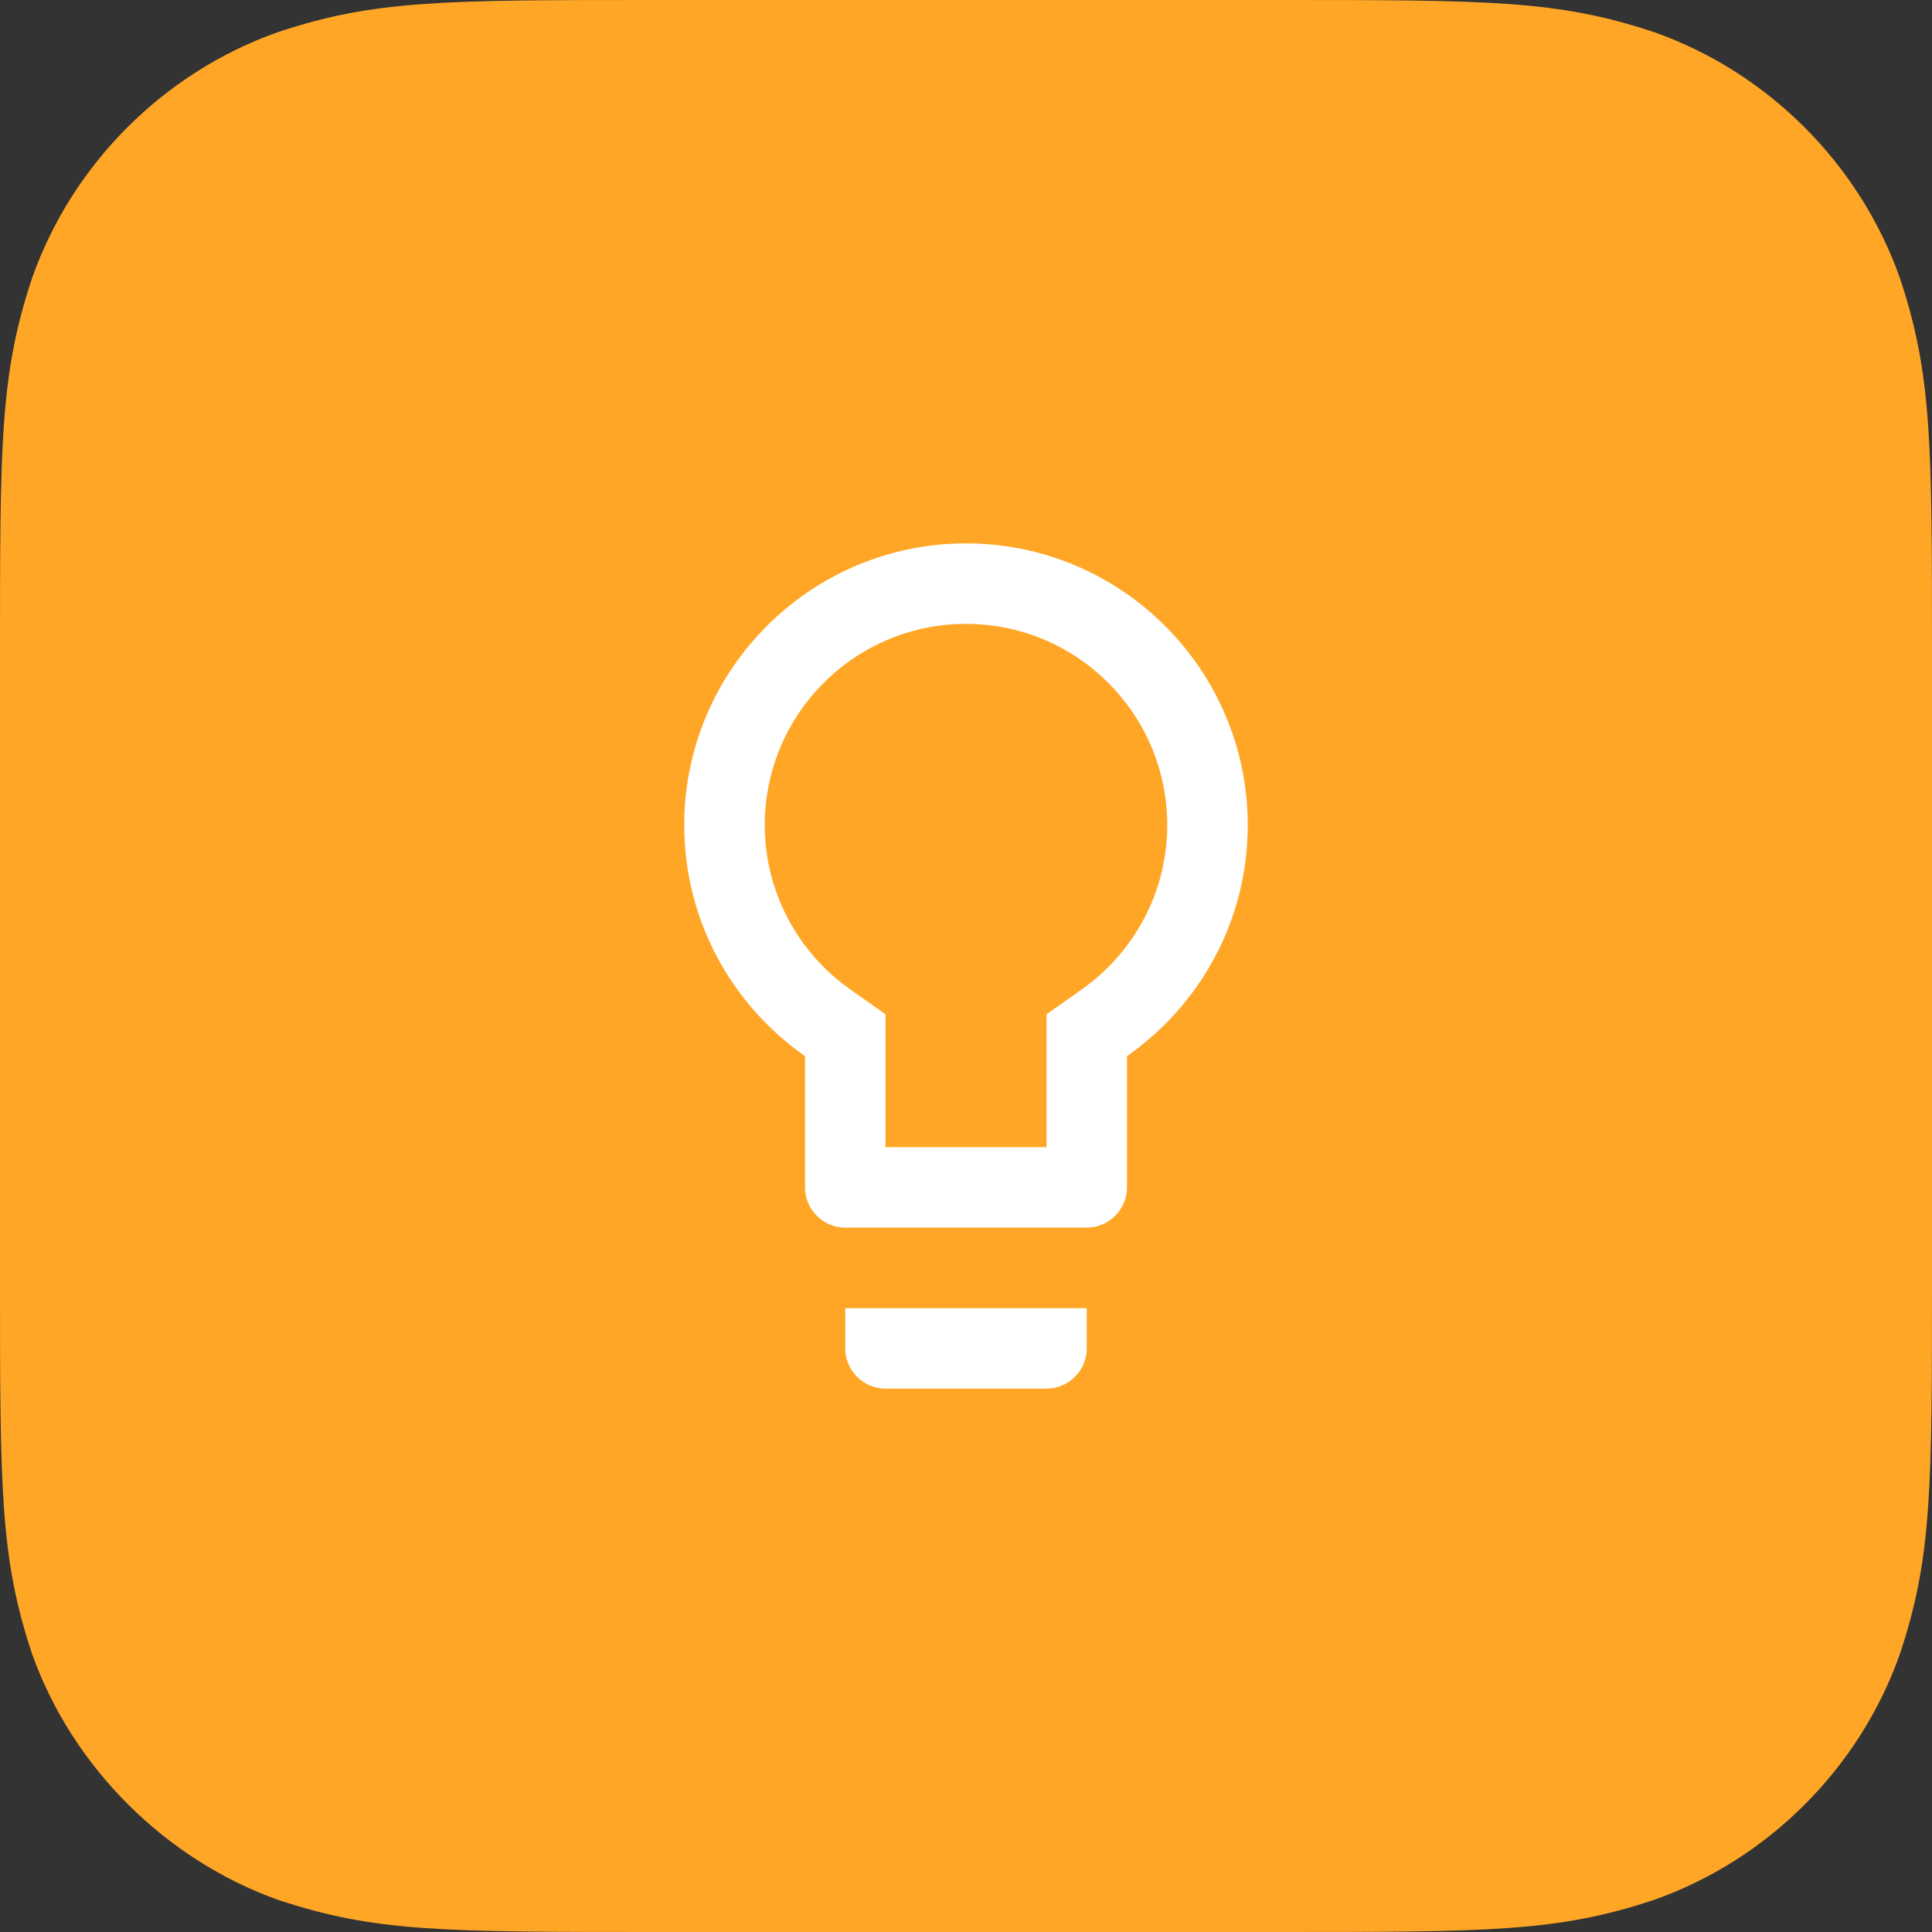
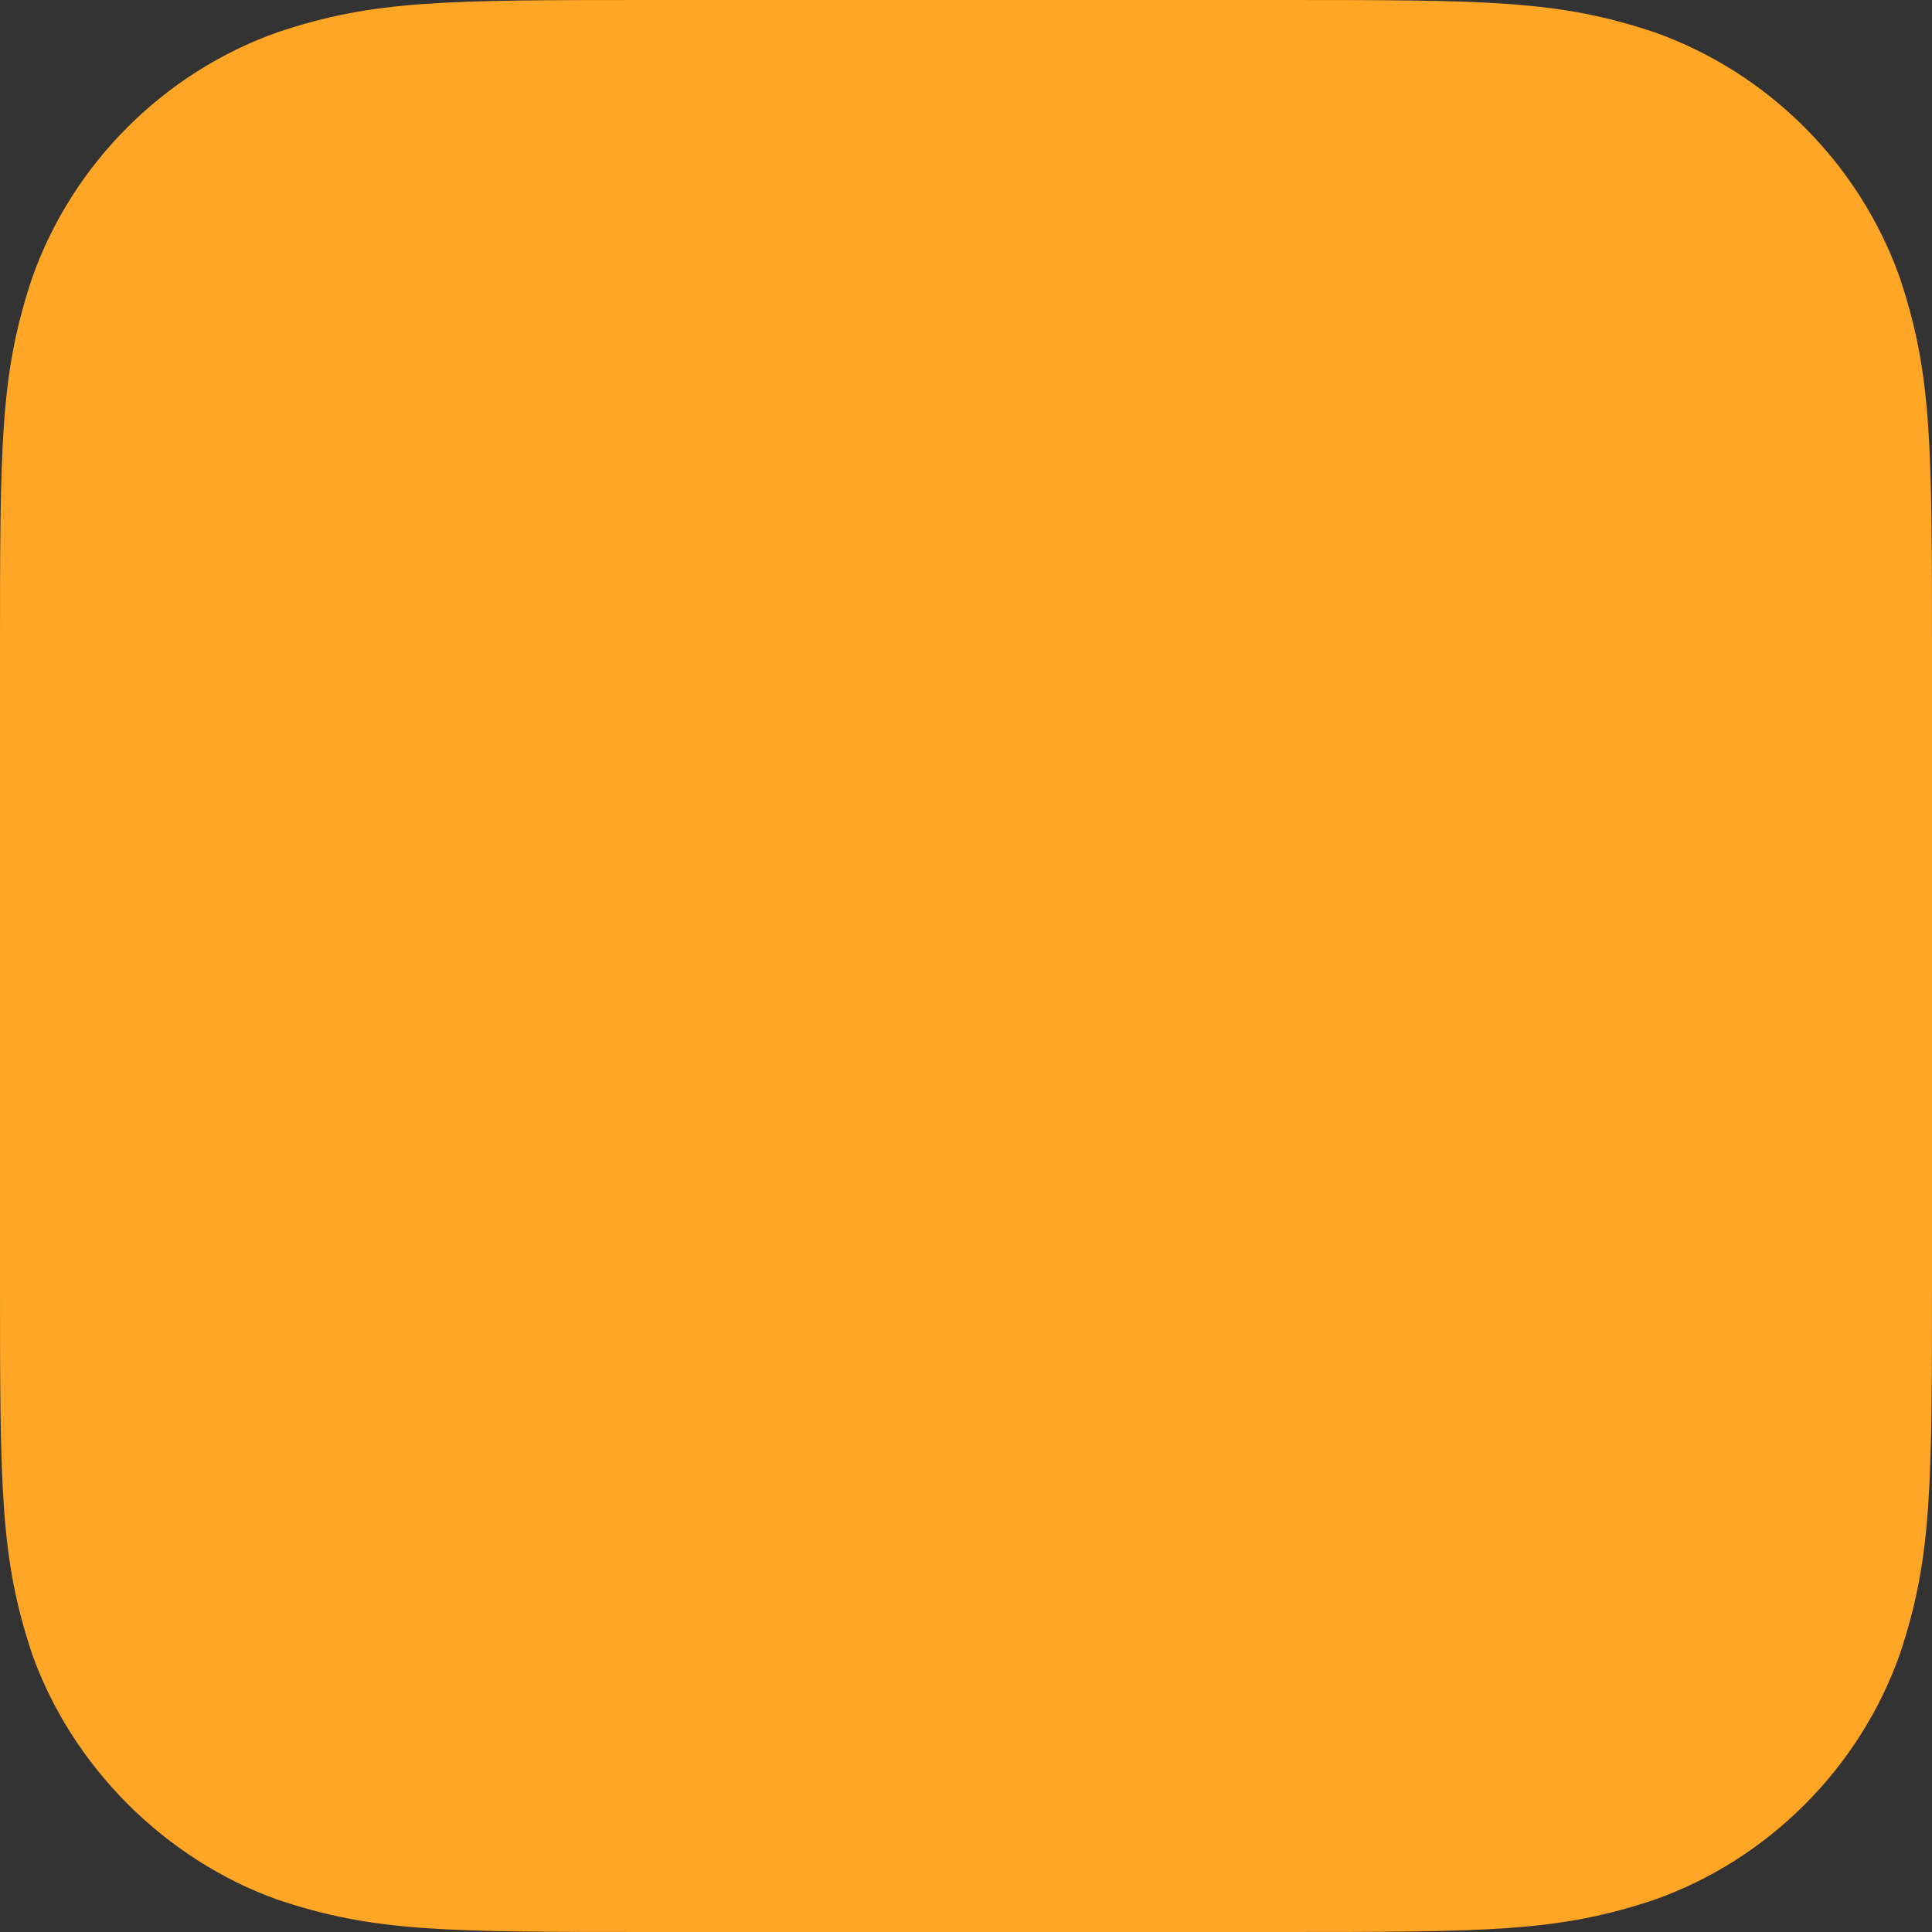
<svg xmlns="http://www.w3.org/2000/svg" width="48" height="48" viewBox="0 0 48 48">
  <rect x="0" y="0" width="48" height="48" fill="#333333" stroke="none" />
  <g fill="none" fill-rule="evenodd">
    <path fill="#FFA626" d="M31.68,48 C37,48 38.7,48 41.1,47.2 C43.928,46.2 46.2,43.928 47.2,41.1 C48,38.7 48,37 48,31.68 L48,16.32 C48,11 48,9.3 47.2,6.9 C46.198,4.072 43.928,1.8 41.1,0.8 C38.7,0 37,0 31.68,0 L16.32,0 C11,0 9.3,0 6.9,0.8 C4.072,1.8 1.8,4.072 0.8,6.9 C0,9.3 0,11 0,16.32 L0,31.68 C0,37 0,38.7 0.8,41.1 C1.8,43.9 4.104,46.2 6.904,47.2 C9.304,48 11,48 16.32,48 L31.68,48 Z" />
-     <path fill="#FFF" d="M21,33.5 C21,34.05 21.45,34.5 22,34.5 L26,34.5 C26.55,34.5 27,34.05 27,33.5 L27,32.5 L21,32.5 L21,33.5 Z M24,13.5 C20.14,13.5 17,16.64 17,20.5 C17,22.88 18.19,24.97 20,26.24 L20,29.5 C20,30.05 20.45,30.5 21,30.5 L27,30.5 C27.55,30.5 28,30.05 28,29.5 L28,26.24 C29.81,24.97 31,22.88 31,20.5 C31,16.64 27.86,13.5 24,13.5 Z M26.85,24.6 L26,25.2 L26,28.5 L22,28.5 L22,25.2 L21.15,24.6 C19.8,23.66 19,22.13 19,20.5 C19,17.74 21.24,15.5 24,15.5 C26.76,15.5 29,17.74 29,20.5 C29,22.13 28.2,23.66 26.85,24.6 Z" />
  </g>
</svg>